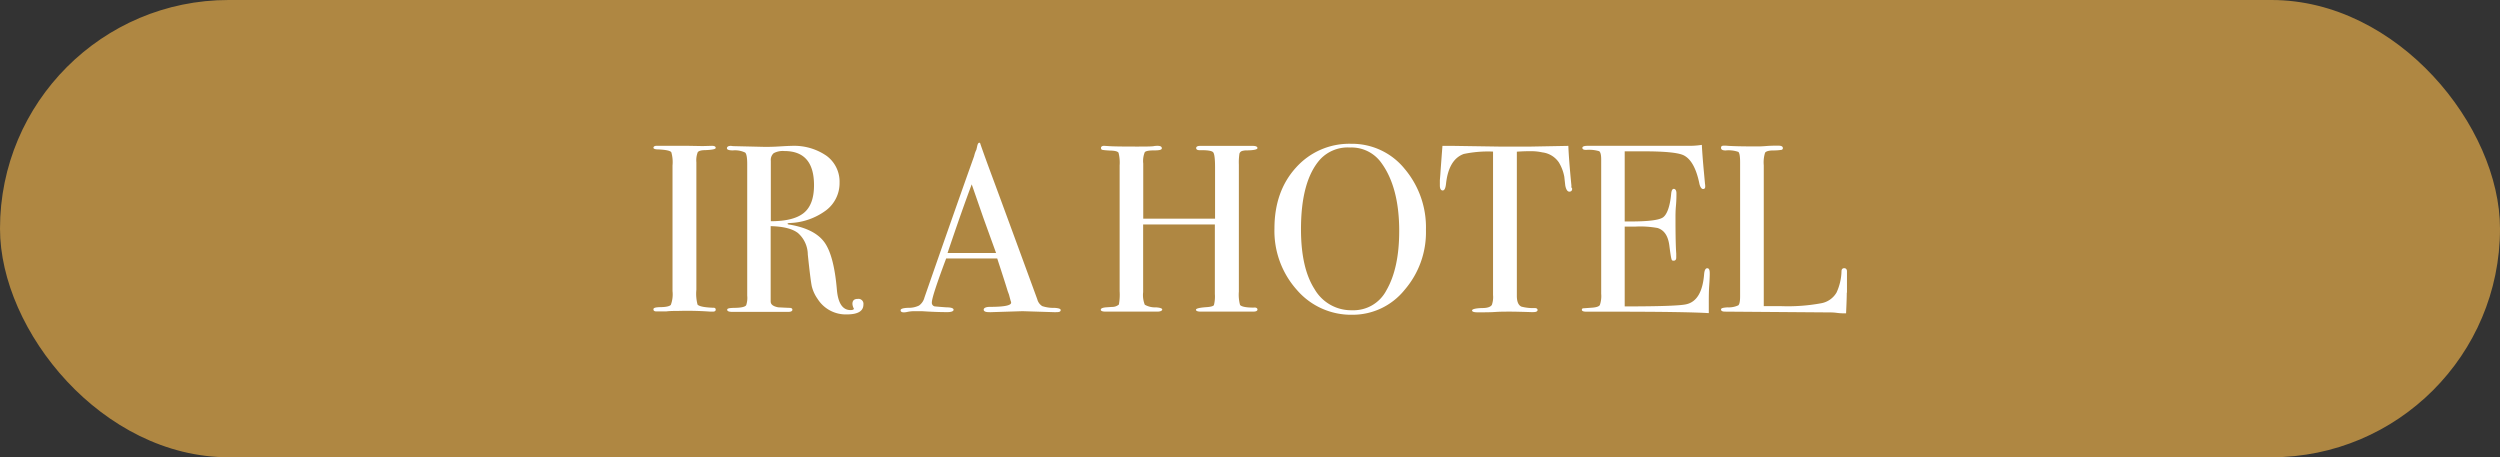
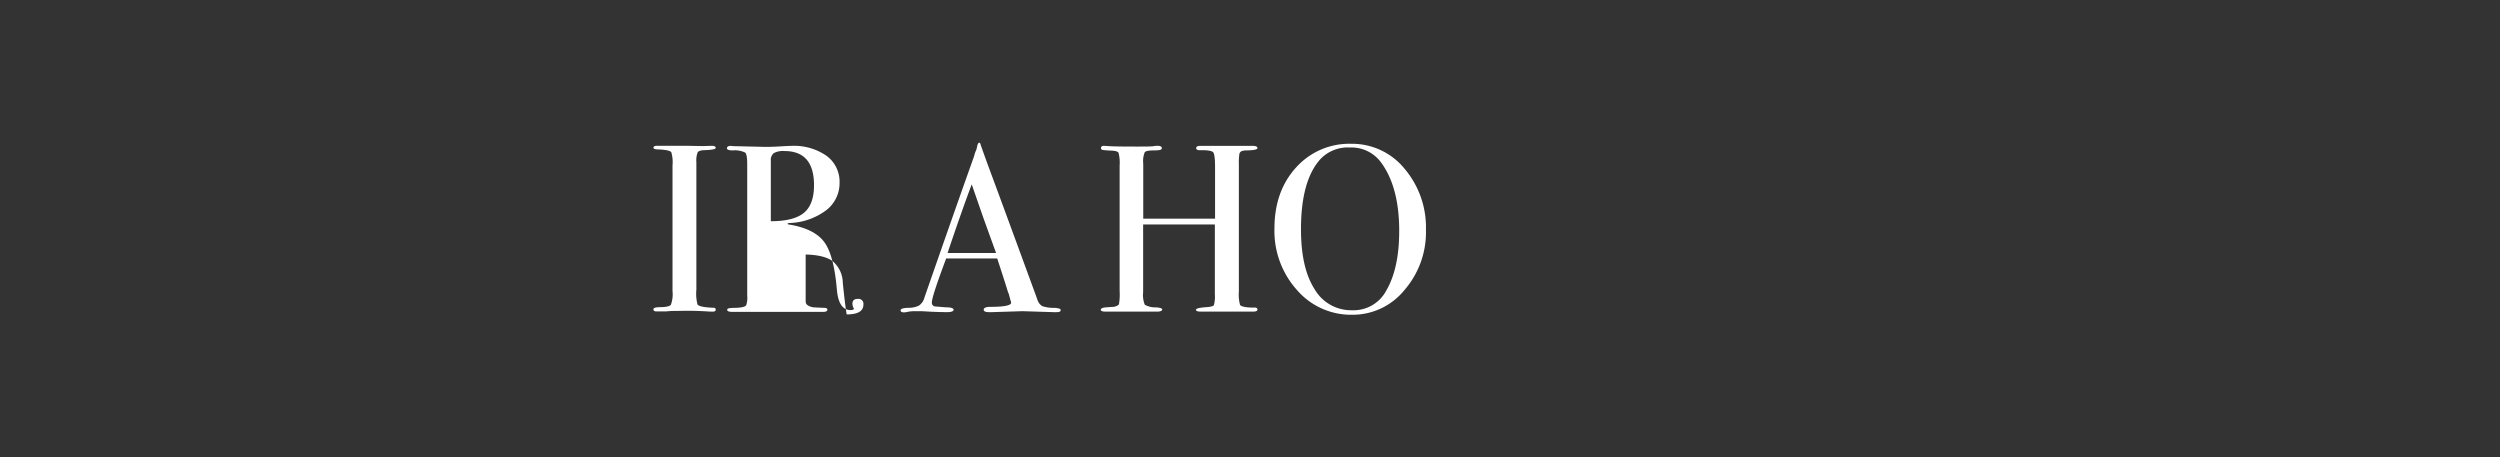
<svg xmlns="http://www.w3.org/2000/svg" viewBox="0 0 503 92">
  <rect x="0" y="0" width="503" height="92" fill="#333333" stroke="none" />
  <defs>
    <style>.cls-1{fill:#af8742;}.cls-2{fill:#fff;}</style>
  </defs>
  <g id="Capa_2" data-name="Capa 2">
    <g id="Capa_1-2" data-name="Capa 1">
-       <rect class="cls-1" width="503" height="92" rx="46" />
      <path class="cls-2" d="M144,62.3c0,.27-.2.4-.58.4h-.48a64.42,64.42,0,0,0-6.53-.14c-.8,0-1.6,0-2.4.1-.41,0-1.05,0-1.92,0-.41,0-.62-.14-.62-.43s.41-.4,1.25-.43c1.28,0,2-.18,2.25-.46a6,6,0,0,0,.34-2.77V33.29a7.16,7.16,0,0,0-.24-2.65c-.2-.32-1.09-.51-2.68-.58-.61,0-.92-.14-.92-.33s.19-.39.58-.39h6.53l2.8.05,1.84-.05c.52,0,.78.14.78.41s-.72.4-2.14.46c-.81,0-1.31.17-1.48.43a4.45,4.45,0,0,0-.27,2V58.29a8.45,8.45,0,0,0,.24,3c.35.36,1.39.56,3.12.63C143.78,61.89,144,62,144,62.3Z" />
-       <path class="cls-2" d="M173.72,61.26c0,1.35-1.12,2-3.36,2a6.7,6.7,0,0,1-5.86-3.12,7.49,7.49,0,0,1-1.18-2.59c-.17-.83-.44-3-.79-6.34a5.83,5.83,0,0,0-2-4.34q-1.68-1.28-5.47-1.37V60.64c0,.64.51,1,1.54,1.2.29,0,1,.06,2.21.1.41,0,.62.12.62.38s-.27.43-.82.43H147.36c-.7,0-1.05-.14-1.05-.43s.46-.35,1.39-.38c1.5,0,2.32-.23,2.45-.58a4.63,4.63,0,0,0,.19-1.87V33c0-1.28-.14-2.05-.41-2.3a4.69,4.69,0,0,0-2.47-.44c-.8,0-1.2-.14-1.2-.43s.26-.48.77-.48a3.32,3.32,0,0,1,.43.05l6.38.15c.64,0,1.54,0,2.69-.07s2.18-.13,2.69-.13a11.47,11.47,0,0,1,7.08,2,6.45,6.45,0,0,1,2.62,5.41,6.85,6.85,0,0,1-2.69,5.54,13,13,0,0,1-7.3,2.57c-.29,0-.45.08-.48.14s.16.19.48.19q5,.87,6.94,3.54t2.52,9.65q.38,3.95,2.69,4c.47,0,.72-.1.72-.29a.14.14,0,0,0-.05-.09,2.25,2.25,0,0,1-.24-.87c0-.67.35-1,1.05-1A1,1,0,0,1,173.72,61.26Zm-9.94-24q0-6.87-5.95-6.87a3.88,3.88,0,0,0-2.16.43,1.8,1.8,0,0,0-.58,1.54V44.51q4.6,0,6.65-1.68T163.78,37.22Z" />
+       <path class="cls-2" d="M173.72,61.26c0,1.35-1.12,2-3.36,2c-.17-.83-.44-3-.79-6.34a5.83,5.83,0,0,0-2-4.34q-1.68-1.28-5.47-1.37V60.64c0,.64.51,1,1.54,1.2.29,0,1,.06,2.21.1.41,0,.62.12.62.38s-.27.43-.82.43H147.36c-.7,0-1.05-.14-1.05-.43s.46-.35,1.39-.38c1.5,0,2.32-.23,2.45-.58a4.63,4.63,0,0,0,.19-1.87V33c0-1.28-.14-2.05-.41-2.3a4.69,4.69,0,0,0-2.47-.44c-.8,0-1.2-.14-1.2-.43s.26-.48.77-.48a3.32,3.32,0,0,1,.43.05l6.38.15c.64,0,1.54,0,2.69-.07s2.18-.13,2.69-.13a11.47,11.47,0,0,1,7.08,2,6.45,6.45,0,0,1,2.62,5.41,6.85,6.85,0,0,1-2.69,5.54,13,13,0,0,1-7.3,2.57c-.29,0-.45.08-.48.14s.16.19.48.19q5,.87,6.94,3.54t2.52,9.65q.38,3.95,2.69,4c.47,0,.72-.1.72-.29a.14.14,0,0,0-.05-.09,2.25,2.25,0,0,1-.24-.87c0-.67.35-1,1.05-1A1,1,0,0,1,173.72,61.26Zm-9.94-24q0-6.87-5.95-6.87a3.88,3.88,0,0,0-2.16.43,1.8,1.8,0,0,0-.58,1.54V44.51q4.6,0,6.65-1.68T163.78,37.22Z" />
      <path class="cls-2" d="M213.41,62.39c0,.27-.24.41-.72.41a7.25,7.25,0,0,1-.86,0l-6.1-.19-6.09.19a5.55,5.55,0,0,1-.72,0c-.64,0-1-.17-1-.5s.43-.56,1.29-.56q4.23,0,4.23-.84s0-.16-.1-.38L203,59.25l-.25-.67q-.44-1.48-2.11-6.58H190.37q-2.88,7.68-2.88,8.83a.74.74,0,0,0,.58.82c.09,0,.89.09,2.4.19.93,0,1.39.19,1.39.48s-.42.48-1.25.48c-1.47,0-3.18-.06-5.13-.19-.48,0-1,0-1.49,0a6.67,6.67,0,0,0-1.49.16,3.49,3.49,0,0,1-.62.08c-.45,0-.68-.14-.68-.43s.51-.45,1.52-.49a4.71,4.71,0,0,0,2.18-.45A2.82,2.82,0,0,0,186,59.86q6.16-17.72,10-28.46a5.2,5.2,0,0,1,.45-1.28l.2-.87c.1-.35.22-.53.39-.53s.17.1.23.29c.42,1.24,1.36,3.85,2.84,7.82q1.73,4.66,8.59,23.38a2.29,2.29,0,0,0,1,1.38,7.12,7.12,0,0,0,2.47.35C213,62,213.41,62.12,213.41,62.39Zm-13-11.49c-.52-1.44-1.39-3.83-2.59-7.16l-2.31-6.65q-2,5.31-4.86,13.81Z" />
      <path class="cls-2" d="M253,62.27c0,.29-.3.43-.9.43H241.63c-.64,0-1-.12-1-.38s.75-.43,2.23-.53c.79-.06,1.25-.2,1.38-.4a7,7,0,0,0,.19-2.23v-14H230V58.77a5.3,5.3,0,0,0,.33,2.54,4.17,4.17,0,0,0,2.26.53c.83.06,1.25.21,1.25.43s-.32.43-1,.43H222.48c-.64,0-1-.12-1-.38s.32-.41,1-.48l1.3-.09a2,2,0,0,0,1.34-.48,11.16,11.16,0,0,0,.15-2.69V33.27a7.9,7.9,0,0,0-.22-2.53c-.14-.26-.65-.41-1.51-.44s-1.58-.11-1.75-.15-.27-.17-.27-.4.21-.41.63-.41l.81.05c.8.07,2.69.1,5.67.1,1.63,0,2.76,0,3.41-.07a4,4,0,0,1,.86-.08c.57,0,.86.16.86.49s-.52.43-1.56.43-1.66.12-1.87.36a4.63,4.63,0,0,0-.31,2.29V44h14.45V33.63c0-1.7-.13-2.71-.39-3s-1.15-.44-2.69-.41c-.48,0-.72-.14-.72-.43s.28-.44.82-.44H252c.67,0,1,.15,1,.44s-.7.44-2.11.47a3.2,3.2,0,0,0-.91.1.82.82,0,0,0-.6.53,11.56,11.56,0,0,0-.12,2.26V58.67a7.88,7.88,0,0,0,.24,2.69c.31.35,1.23.53,2.74.53C252.71,61.82,253,62,253,62.27Z" />
      <path class="cls-2" d="M286.9,46.24a17.74,17.74,0,0,1-4.3,12.09,13.43,13.43,0,0,1-10.53,5,14.38,14.38,0,0,1-11.14-5,17.78,17.78,0,0,1-4.51-12.36q0-7.49,4.34-12.26a14.37,14.37,0,0,1,11.11-4.78,13.61,13.61,0,0,1,10.71,5A18.23,18.23,0,0,1,286.9,46.24Zm-5.38.24q0-8.8-3.6-13.72a7.35,7.35,0,0,0-6.28-3.08,7.59,7.59,0,0,0-6,2.36q-3.89,4.34-3.88,14.1,0,7.76,2.71,12a8.5,8.5,0,0,0,7.6,4.28,7.44,7.44,0,0,0,6.87-4C280.67,55.43,281.52,51.46,281.52,46.48Z" />
-       <path class="cls-2" d="M316.32,37.94c0,.41-.19.62-.57.62s-.66-.42-.82-1.25c-.06-.57-.13-1.15-.19-1.73a8.47,8.47,0,0,0-1.11-2.92,4.7,4.7,0,0,0-3.31-2,10.58,10.58,0,0,0-2.4-.24c-1.5,0-2.41.08-2.73.1v29c0,1.16.3,1.88.91,2.17a9.07,9.07,0,0,0,2.69.29c.38,0,.57.16.57.4s-.25.41-.77.41a3.39,3.39,0,0,1-.67,0q-2.88-.09-4.08-.09c-1,0-2,0-3,.07s-2.12.07-3.56.07c-.73,0-1.1-.13-1.1-.38s.69-.45,2.06-.48q1.5,0,1.92-.63a4.75,4.75,0,0,0,.24-2V30.5a23.58,23.58,0,0,0-5.9.48q-3,1.1-3.55,5.9c-.1,1-.32,1.44-.68,1.44s-.57-.34-.57-1c0-.35,0-.7,0-1.06l.09-1.1q.15-2.2.43-5.81h2.17l9.79.15q1.73,0,5.37,0l8-.15c.07,1.8.27,4.45.62,8a1.81,1.81,0,0,0,0,.36A2.4,2.4,0,0,1,316.32,37.94Z" />
-       <path class="cls-2" d="M344,55c0,.12,0,.91-.1,2.35s-.09,2.81-.09,4.13V63q-4.71-.28-18.63-.29h-6c-.61,0-.91-.13-.91-.38a.28.28,0,0,1,.29-.3l1.82-.13c.83-.07,1.34-.24,1.51-.53a5.57,5.57,0,0,0,.27-2.27V32.08c0-.92-.14-1.48-.41-1.66a7.16,7.16,0,0,0-2.62-.26c-.51,0-.76-.14-.76-.41s.35-.41,1.05-.41h20.35a16.54,16.54,0,0,0,2.64-.19c.07,1.38.21,3.28.44,5.71l.19,2.07a3.44,3.44,0,0,1,.05.62c0,.32-.15.48-.44.48s-.61-.4-.76-1.21c-.61-2.89-1.61-4.73-3-5.5-1-.58-3.71-.87-8.06-.87h-3.94V44.56h1.15c3.58,0,5.77-.27,6.55-.82S336,41.62,336.24,39c.06-.67.24-1,.53-1s.53.29.53.87,0,1.42-.1,2.54-.09,2-.09,2.55q0,5.13.15,7.05c0,.32,0,.59,0,.82,0,.41-.18.62-.53.62s-.37-.13-.45-.41-.22-1.16-.41-2.66c-.25-1.89-1-3.06-2.34-3.5a19.26,19.26,0,0,0-4.49-.29h-2.15V61.65q10.56,0,12.38-.43c2.12-.47,3.32-2.5,3.6-6.07.07-.79.28-1.18.63-1.18S344,54.3,344,55Z" />
-       <path class="cls-2" d="M371.57,58.91c0,.83-.05,2.21-.14,4.13h-.53c-.19,0-.66,0-1.39-.1s-1.57-.09-2.49-.09l-19.93-.15c-.54,0-.82-.14-.82-.43s.44-.37,1.3-.43a4.57,4.57,0,0,0,2.18-.41q.36-.32.36-1.8v-27q0-1.78-.36-2.07a6,6,0,0,0-2.56-.29c-.61,0-.92-.17-.92-.52s.2-.44.58-.44h.43c1.06.1,3.15.15,6.29.15.29,0,.85,0,1.68-.07s1.52-.08,2.06-.08h.53q.87,0,.87.48a.33.33,0,0,1-.27.36,10.88,10.88,0,0,1-1.65.12c-.93,0-1.49.19-1.66.46a6.51,6.51,0,0,0-.26,2.52V61.6c.86,0,2.06,0,3.6,0a36.76,36.76,0,0,0,7.92-.58,4.48,4.48,0,0,0,3.12-2.16,10.78,10.78,0,0,0,1-4.27c0-.42.21-.63.55-.63s.58.24.55.73v4.17Z" />
    </g>
  </g>
</svg>